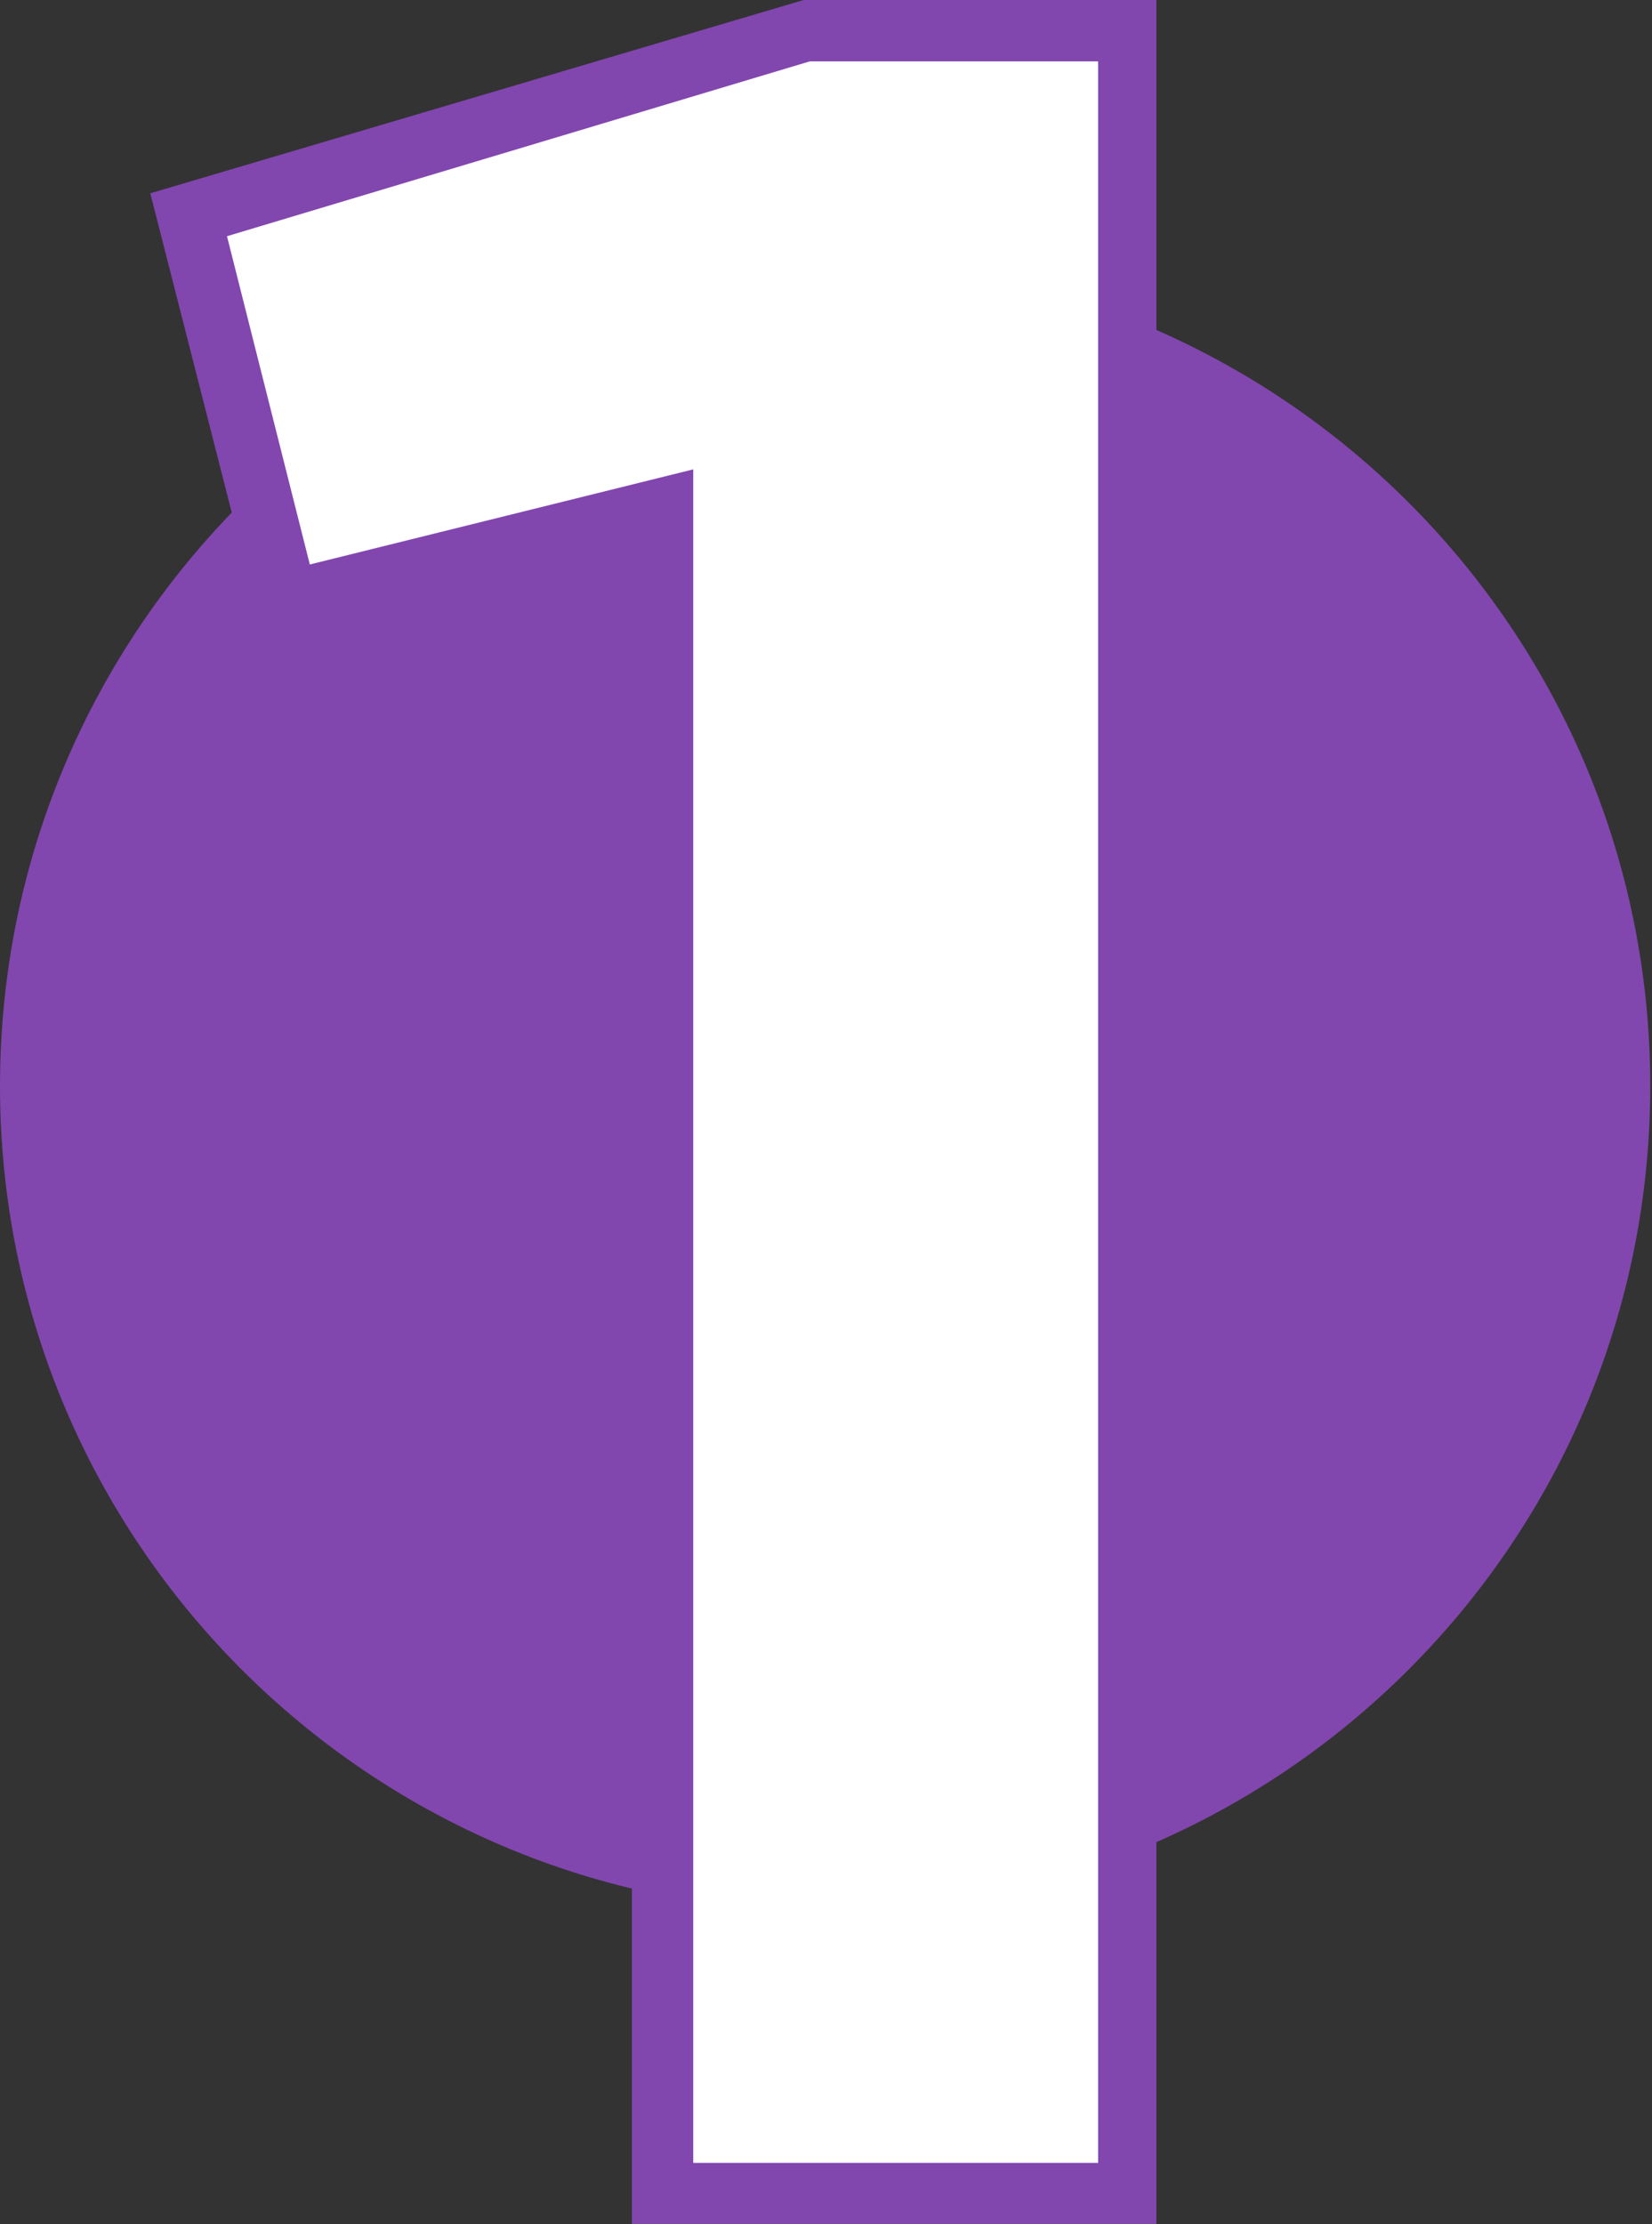
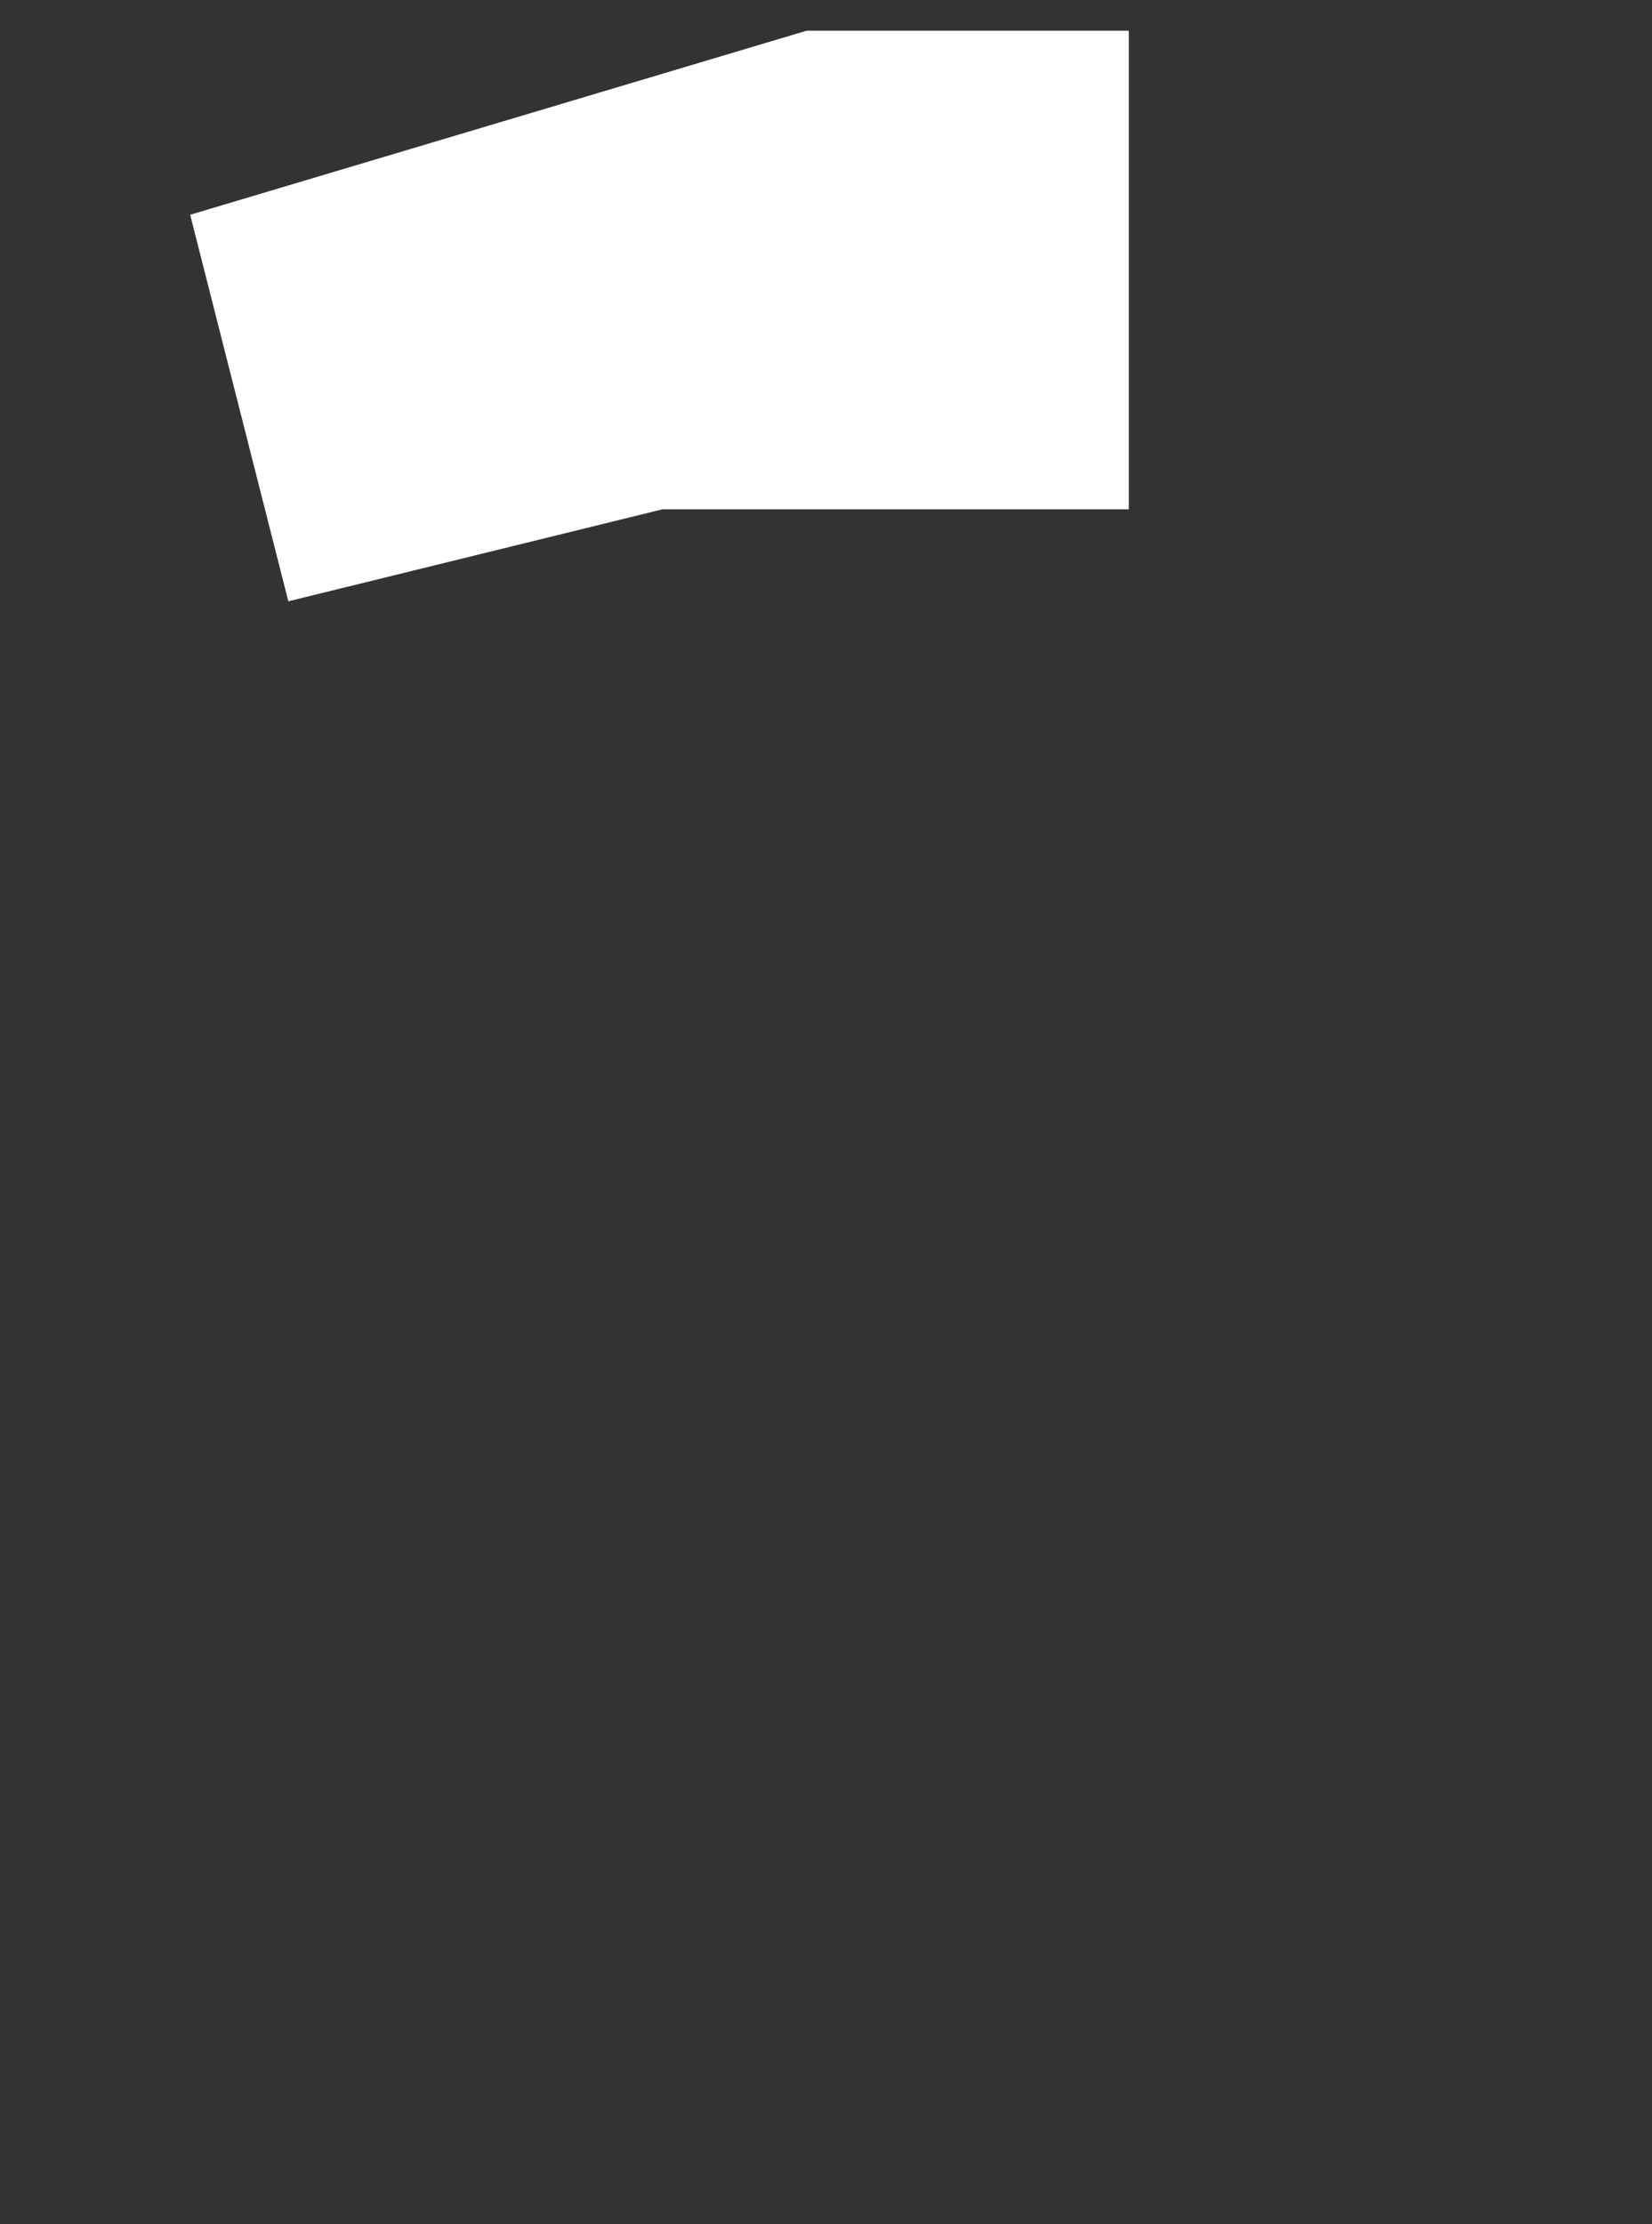
<svg xmlns="http://www.w3.org/2000/svg" width="52" height="70" viewBox="0 0 52 70" fill="none">
  <rect x="0" y="0" width="52" height="70" fill="#333333" stroke="none" />
-   <path d="M25.972 60.152C40.317 60.152 51.945 48.523 51.945 34.179C51.945 19.835 40.317 8.207 25.972 8.207C11.628 8.207 0 19.835 0 34.179C0 48.523 11.628 60.152 25.972 60.152Z" fill="#8246AF" />
-   <path d="M20.855 16.028L9.076 18.924L5.986 6.759L25.393 0.966H35.531V69.034H20.855V16.028Z" fill="white" />
-   <path d="M36.496 70H19.89V17.283L8.303 20.083L4.731 6.083L25.297 0H36.4V70H36.496ZM21.821 68.069H34.565V1.931H25.49L7.145 7.434L9.752 17.765L21.821 14.772V68.069Z" fill="#8246AF" />
+   <path d="M20.855 16.028L9.076 18.924L5.986 6.759L25.393 0.966H35.531V69.034V16.028Z" fill="white" />
</svg>